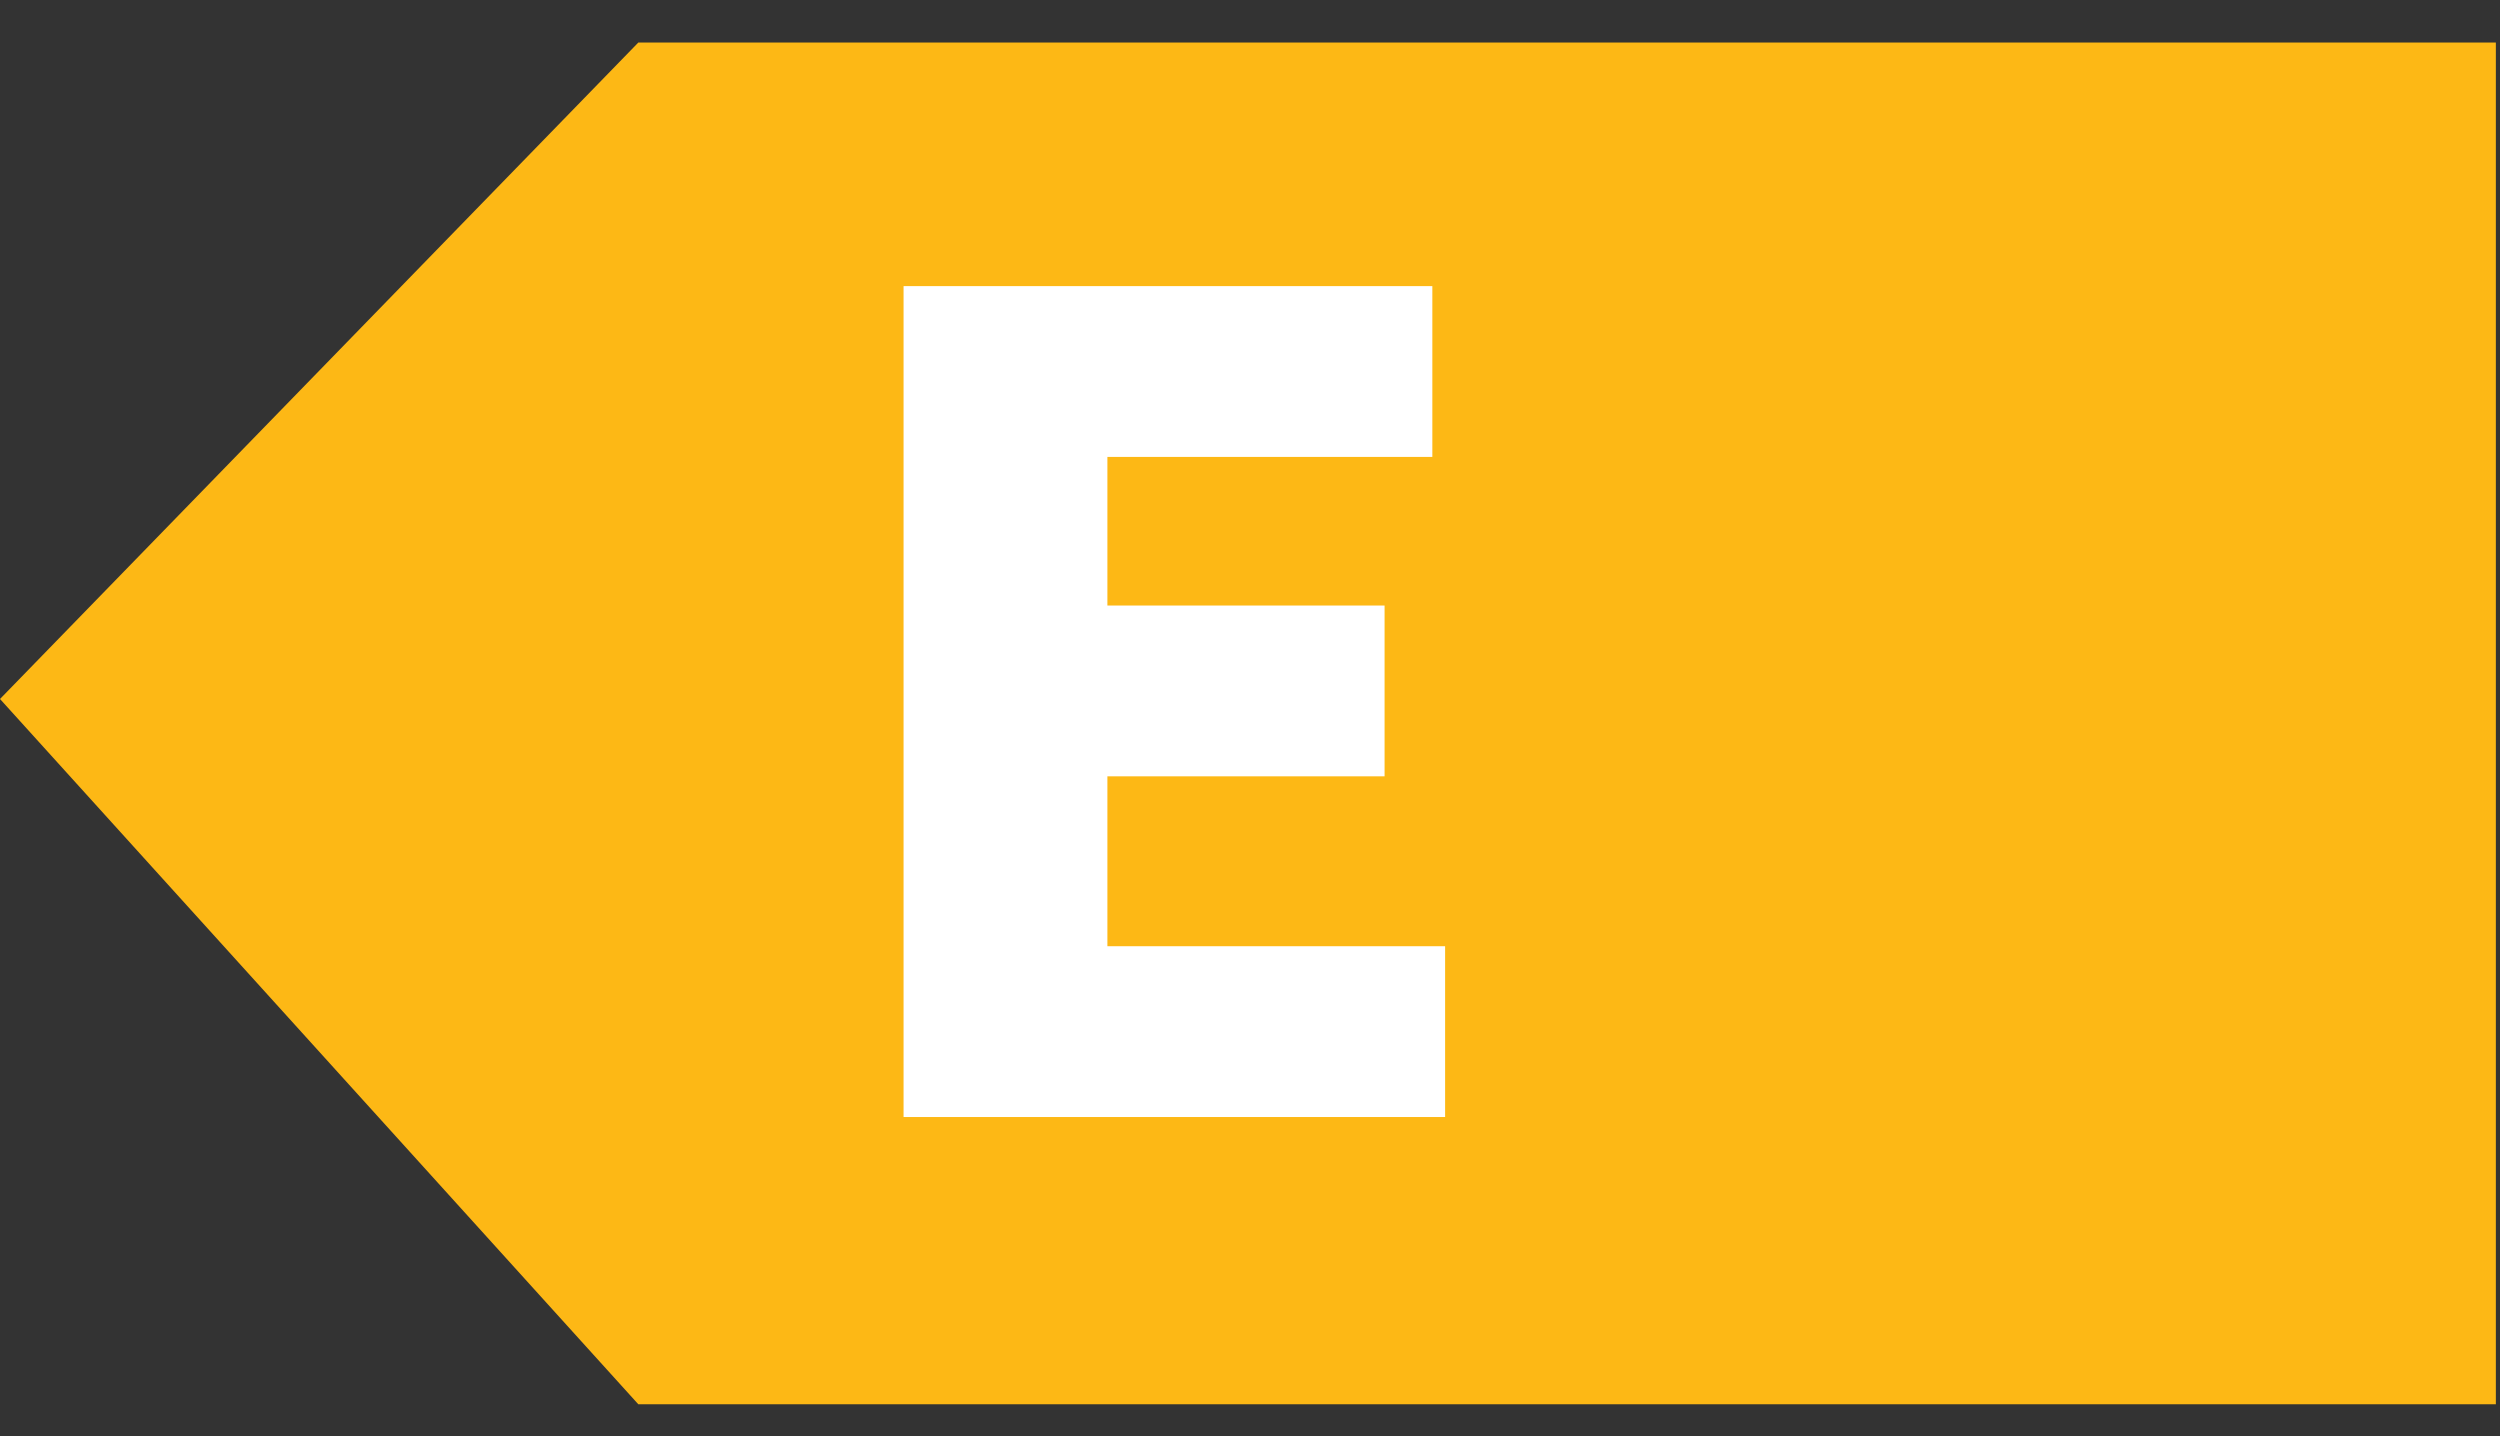
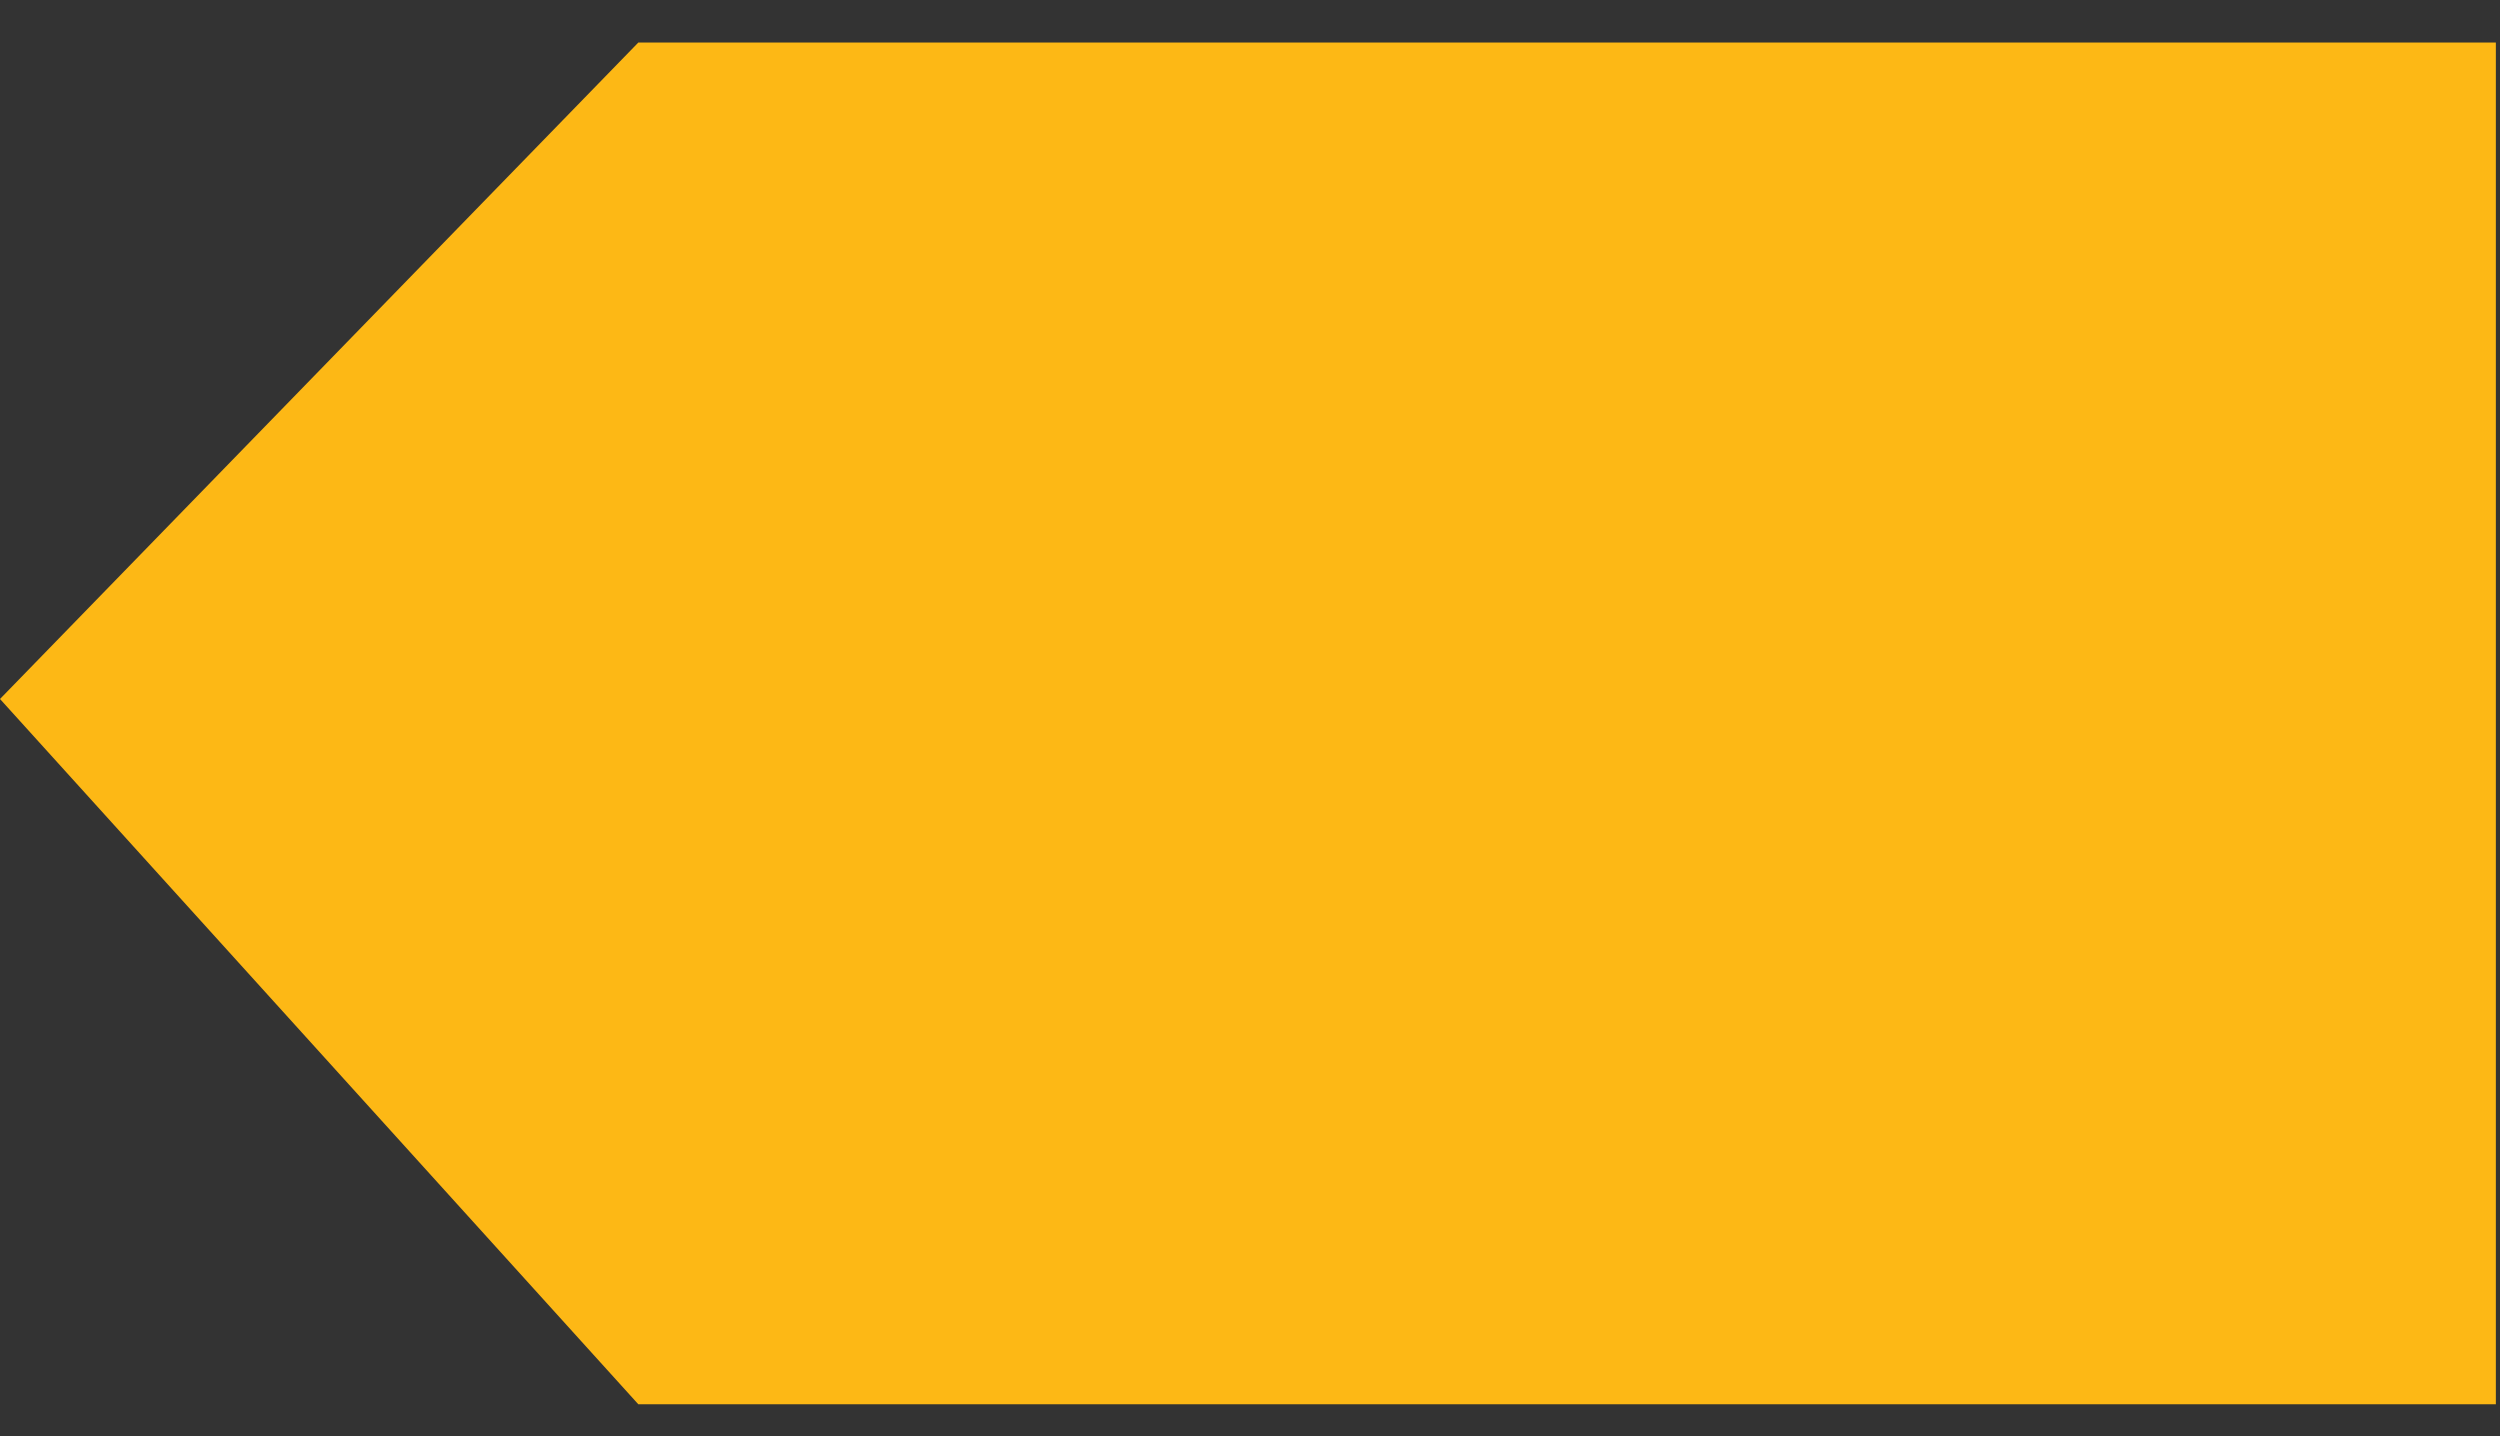
<svg xmlns="http://www.w3.org/2000/svg" width="47px" height="27px" viewBox="0 0 47 27" version="1.1">
  <rect x="0" y="0" width="47" height="27" fill="#333333" stroke="none" />
  <title>E</title>
  <g id="Page-1" stroke="none" stroke-width="1" fill="none" fill-rule="evenodd">
    <g id="A6" transform="translate(-175, -169)">
      <g id="E" transform="translate(175, 169.8)">
        <polygon id="Rectangle" fill="#FDB815" points="12 0 46.922 -9.32587341e-15 46.922 25.6 12 25.6 -6.14902393e-12 12.341" />
        <g id="B" transform="translate(16.987, 4.579)" fill="#FFFFFF" fill-rule="nonzero">
-           <polygon id="Path" points="0 15.621 0 0 9.941 0 9.941 3.211 3.832 3.211 3.832 6.005 9.043 6.005 9.043 9.216 3.832 9.216 3.832 12.41 10.181 12.41 10.181 15.621" />
-         </g>
+           </g>
      </g>
    </g>
  </g>
</svg>